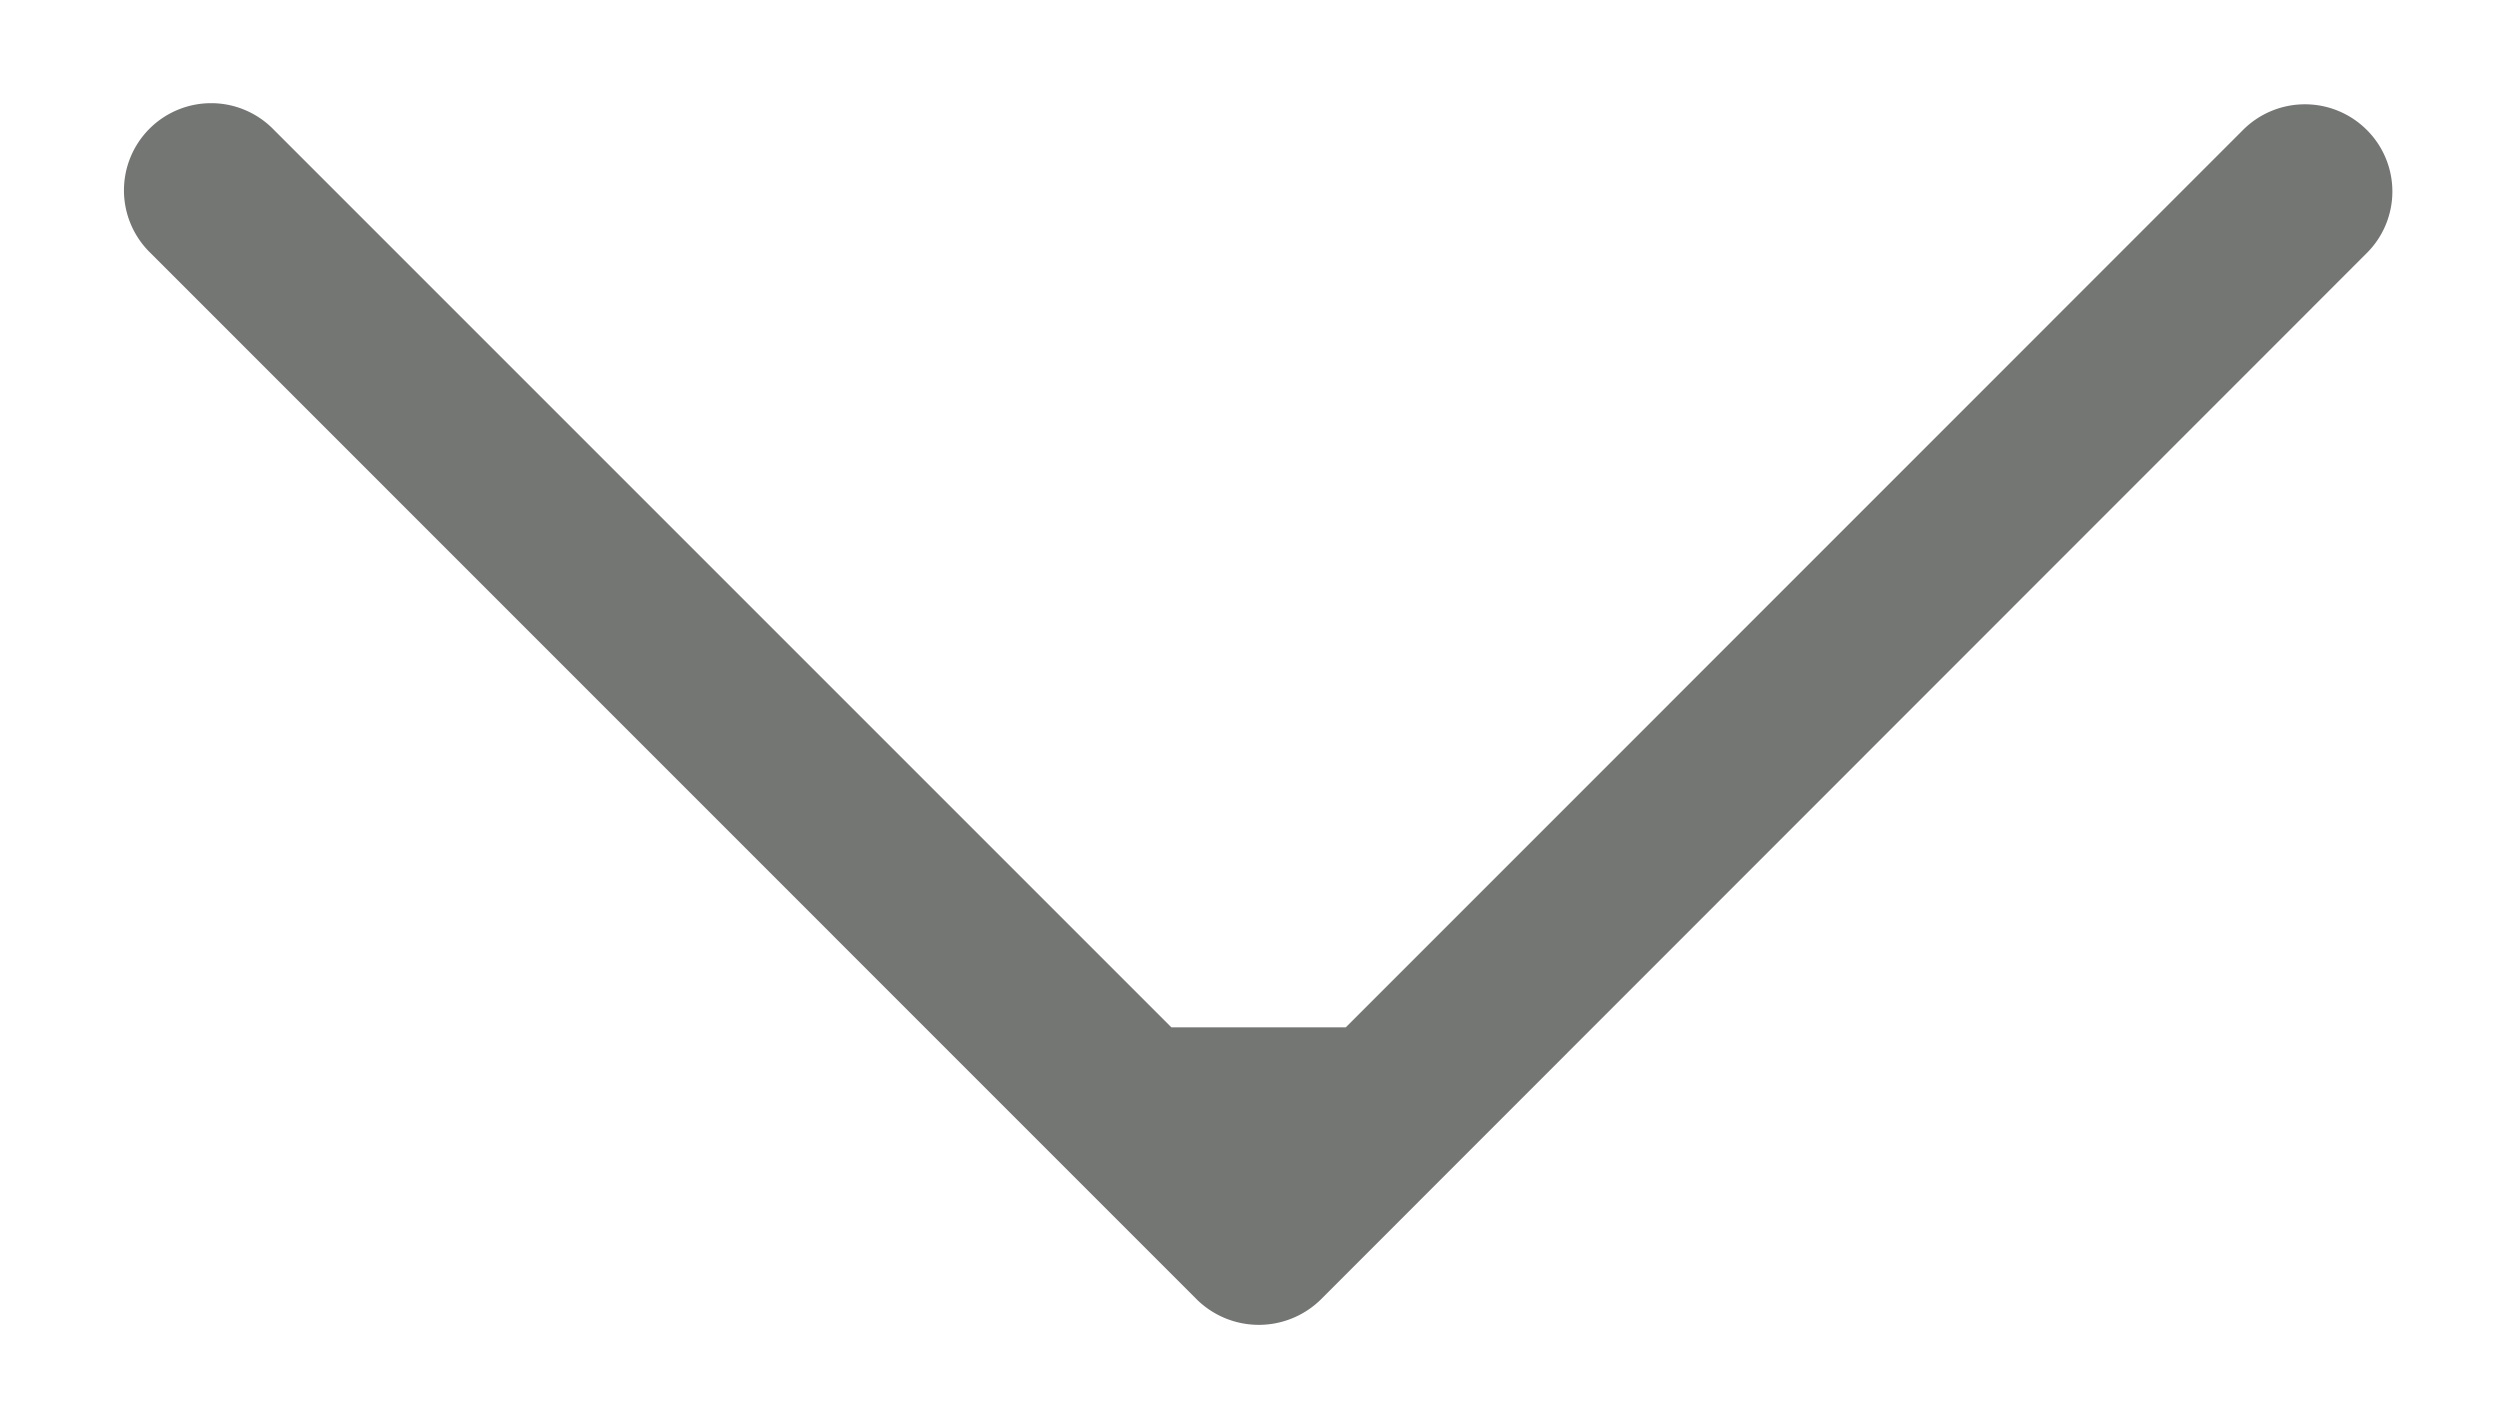
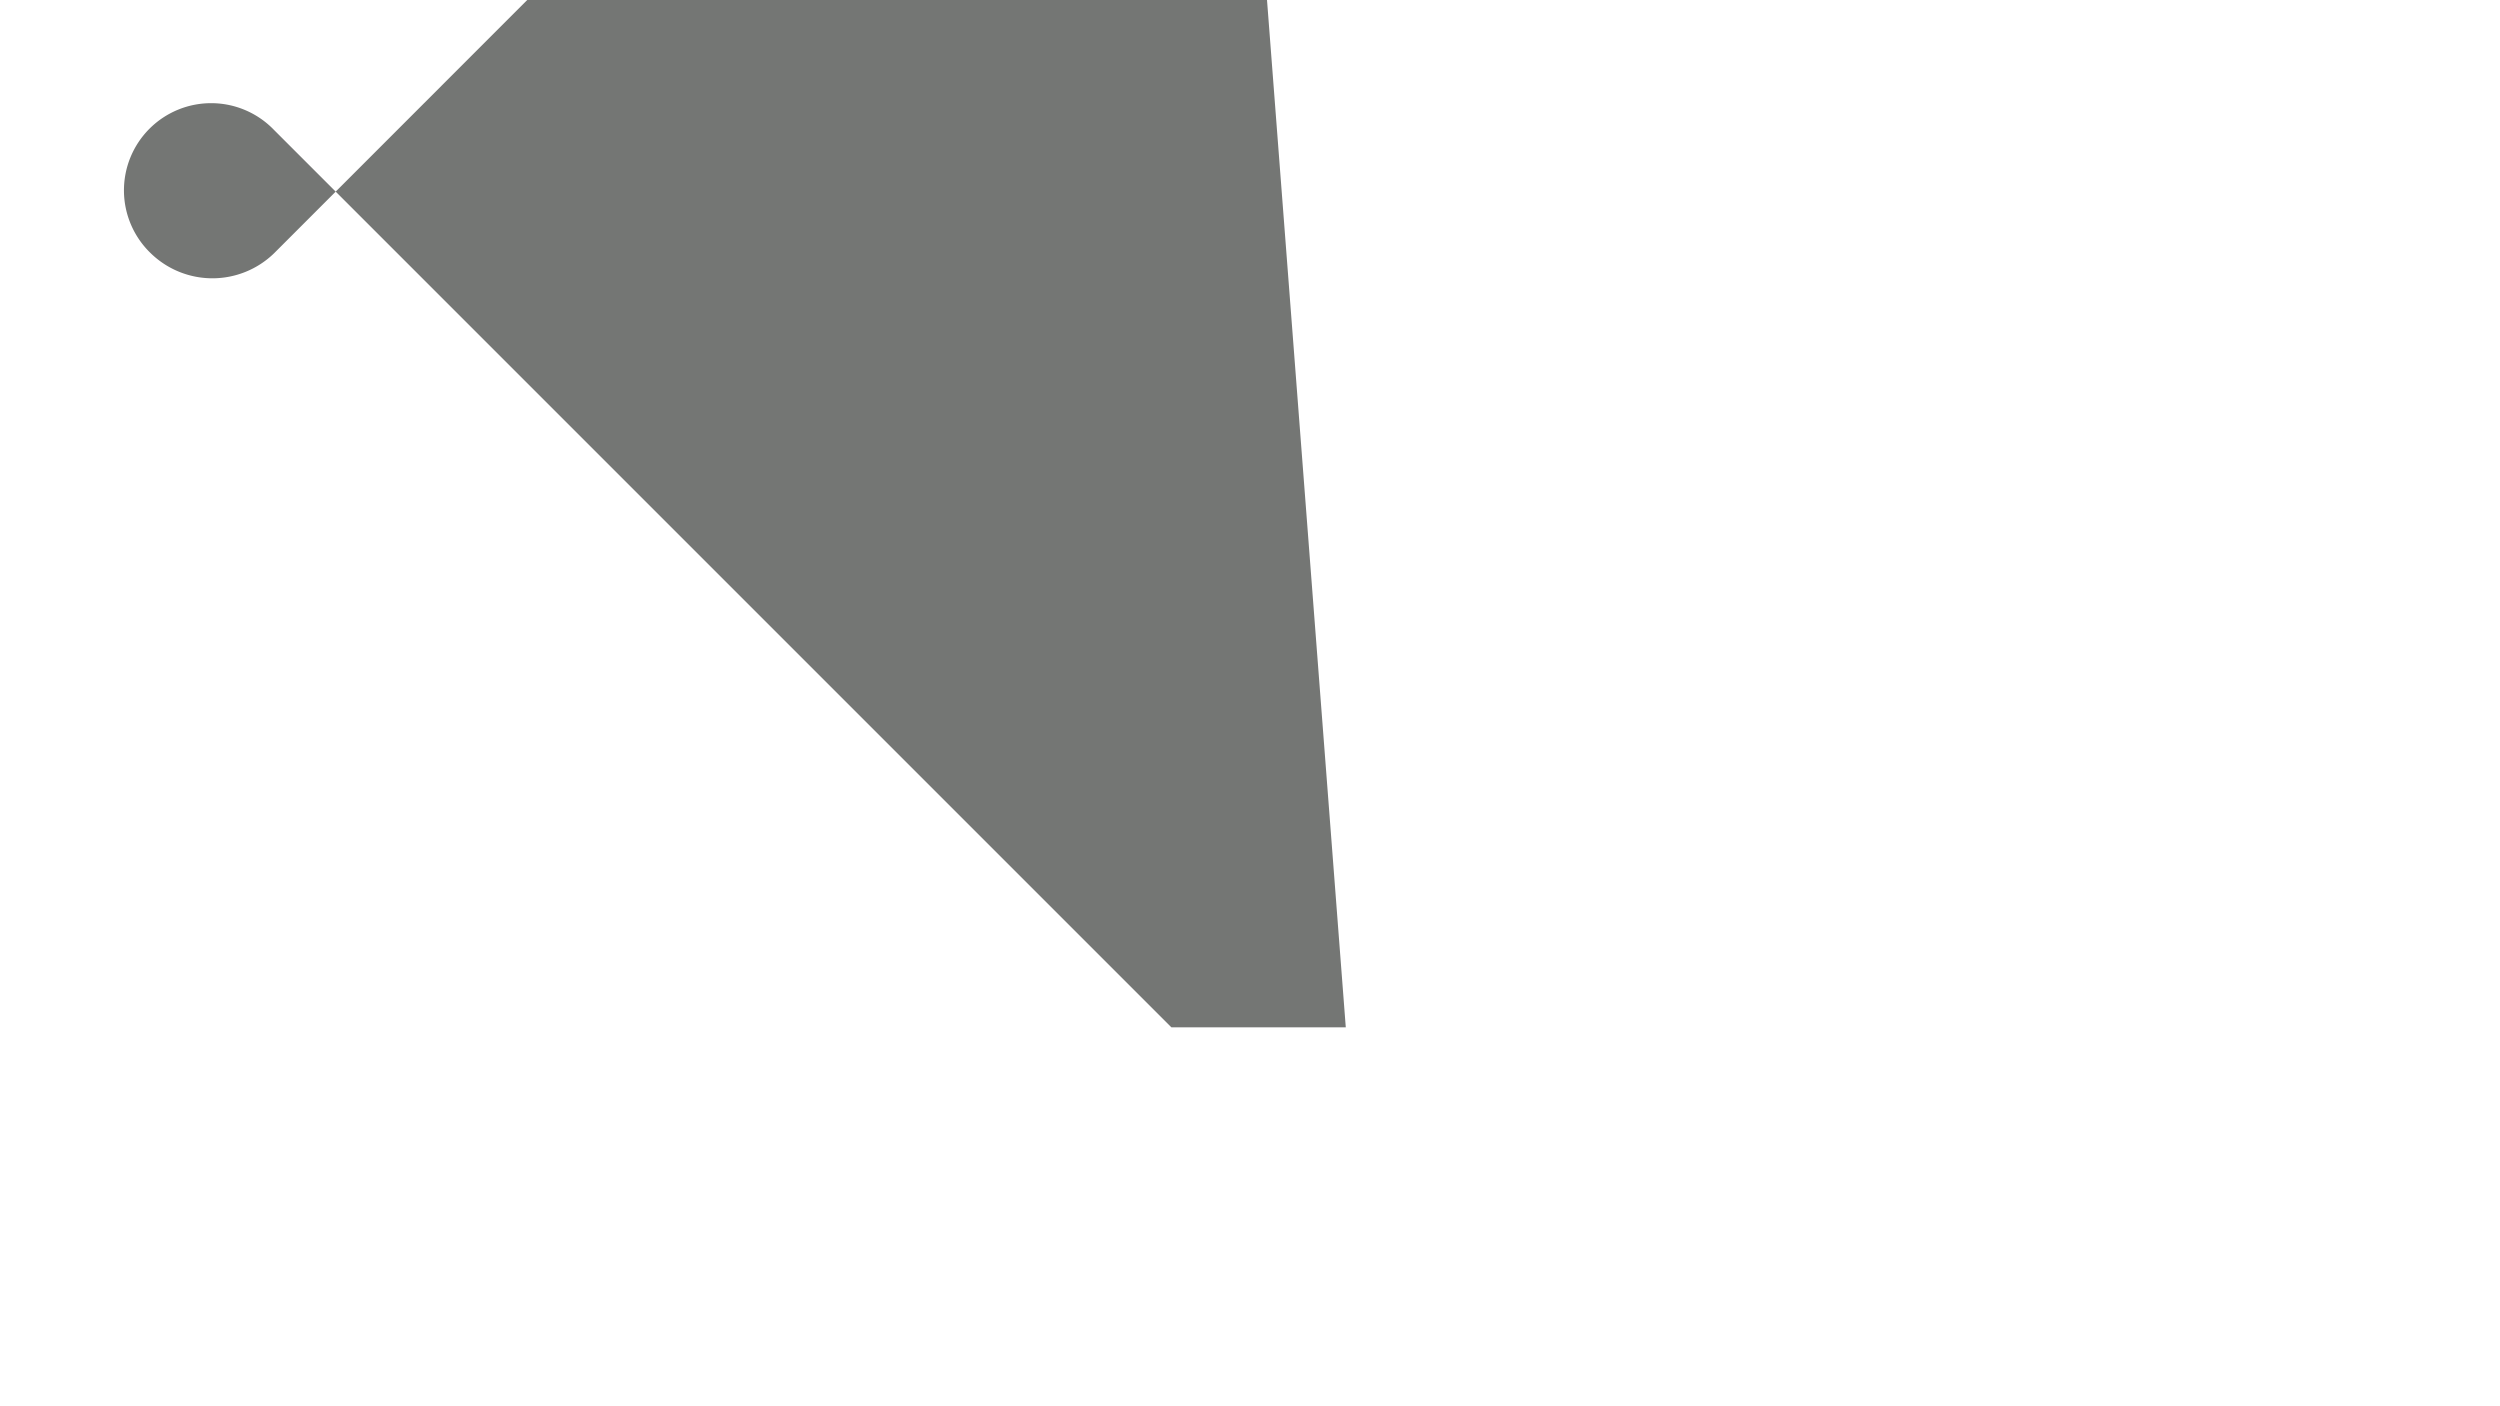
<svg xmlns="http://www.w3.org/2000/svg" width="16" height="9" viewBox="0 0 16 9">
-   <path fill="#747674" fill-rule="evenodd" d="M7.497 6.575L1.753.831a.558.558 0 1 0-.789.789l6.697 6.698a.566.566 0 0 0 .791 0l6.695-6.698a.556.556 0 0 0 0-.789.56.56 0 0 0-.791 0L8.613 6.575" />
+   <path fill="#747674" fill-rule="evenodd" d="M7.497 6.575L1.753.831a.558.558 0 1 0-.789.789a.566.566 0 0 0 .791 0l6.695-6.698a.556.556 0 0 0 0-.789.56.56 0 0 0-.791 0L8.613 6.575" />
</svg>